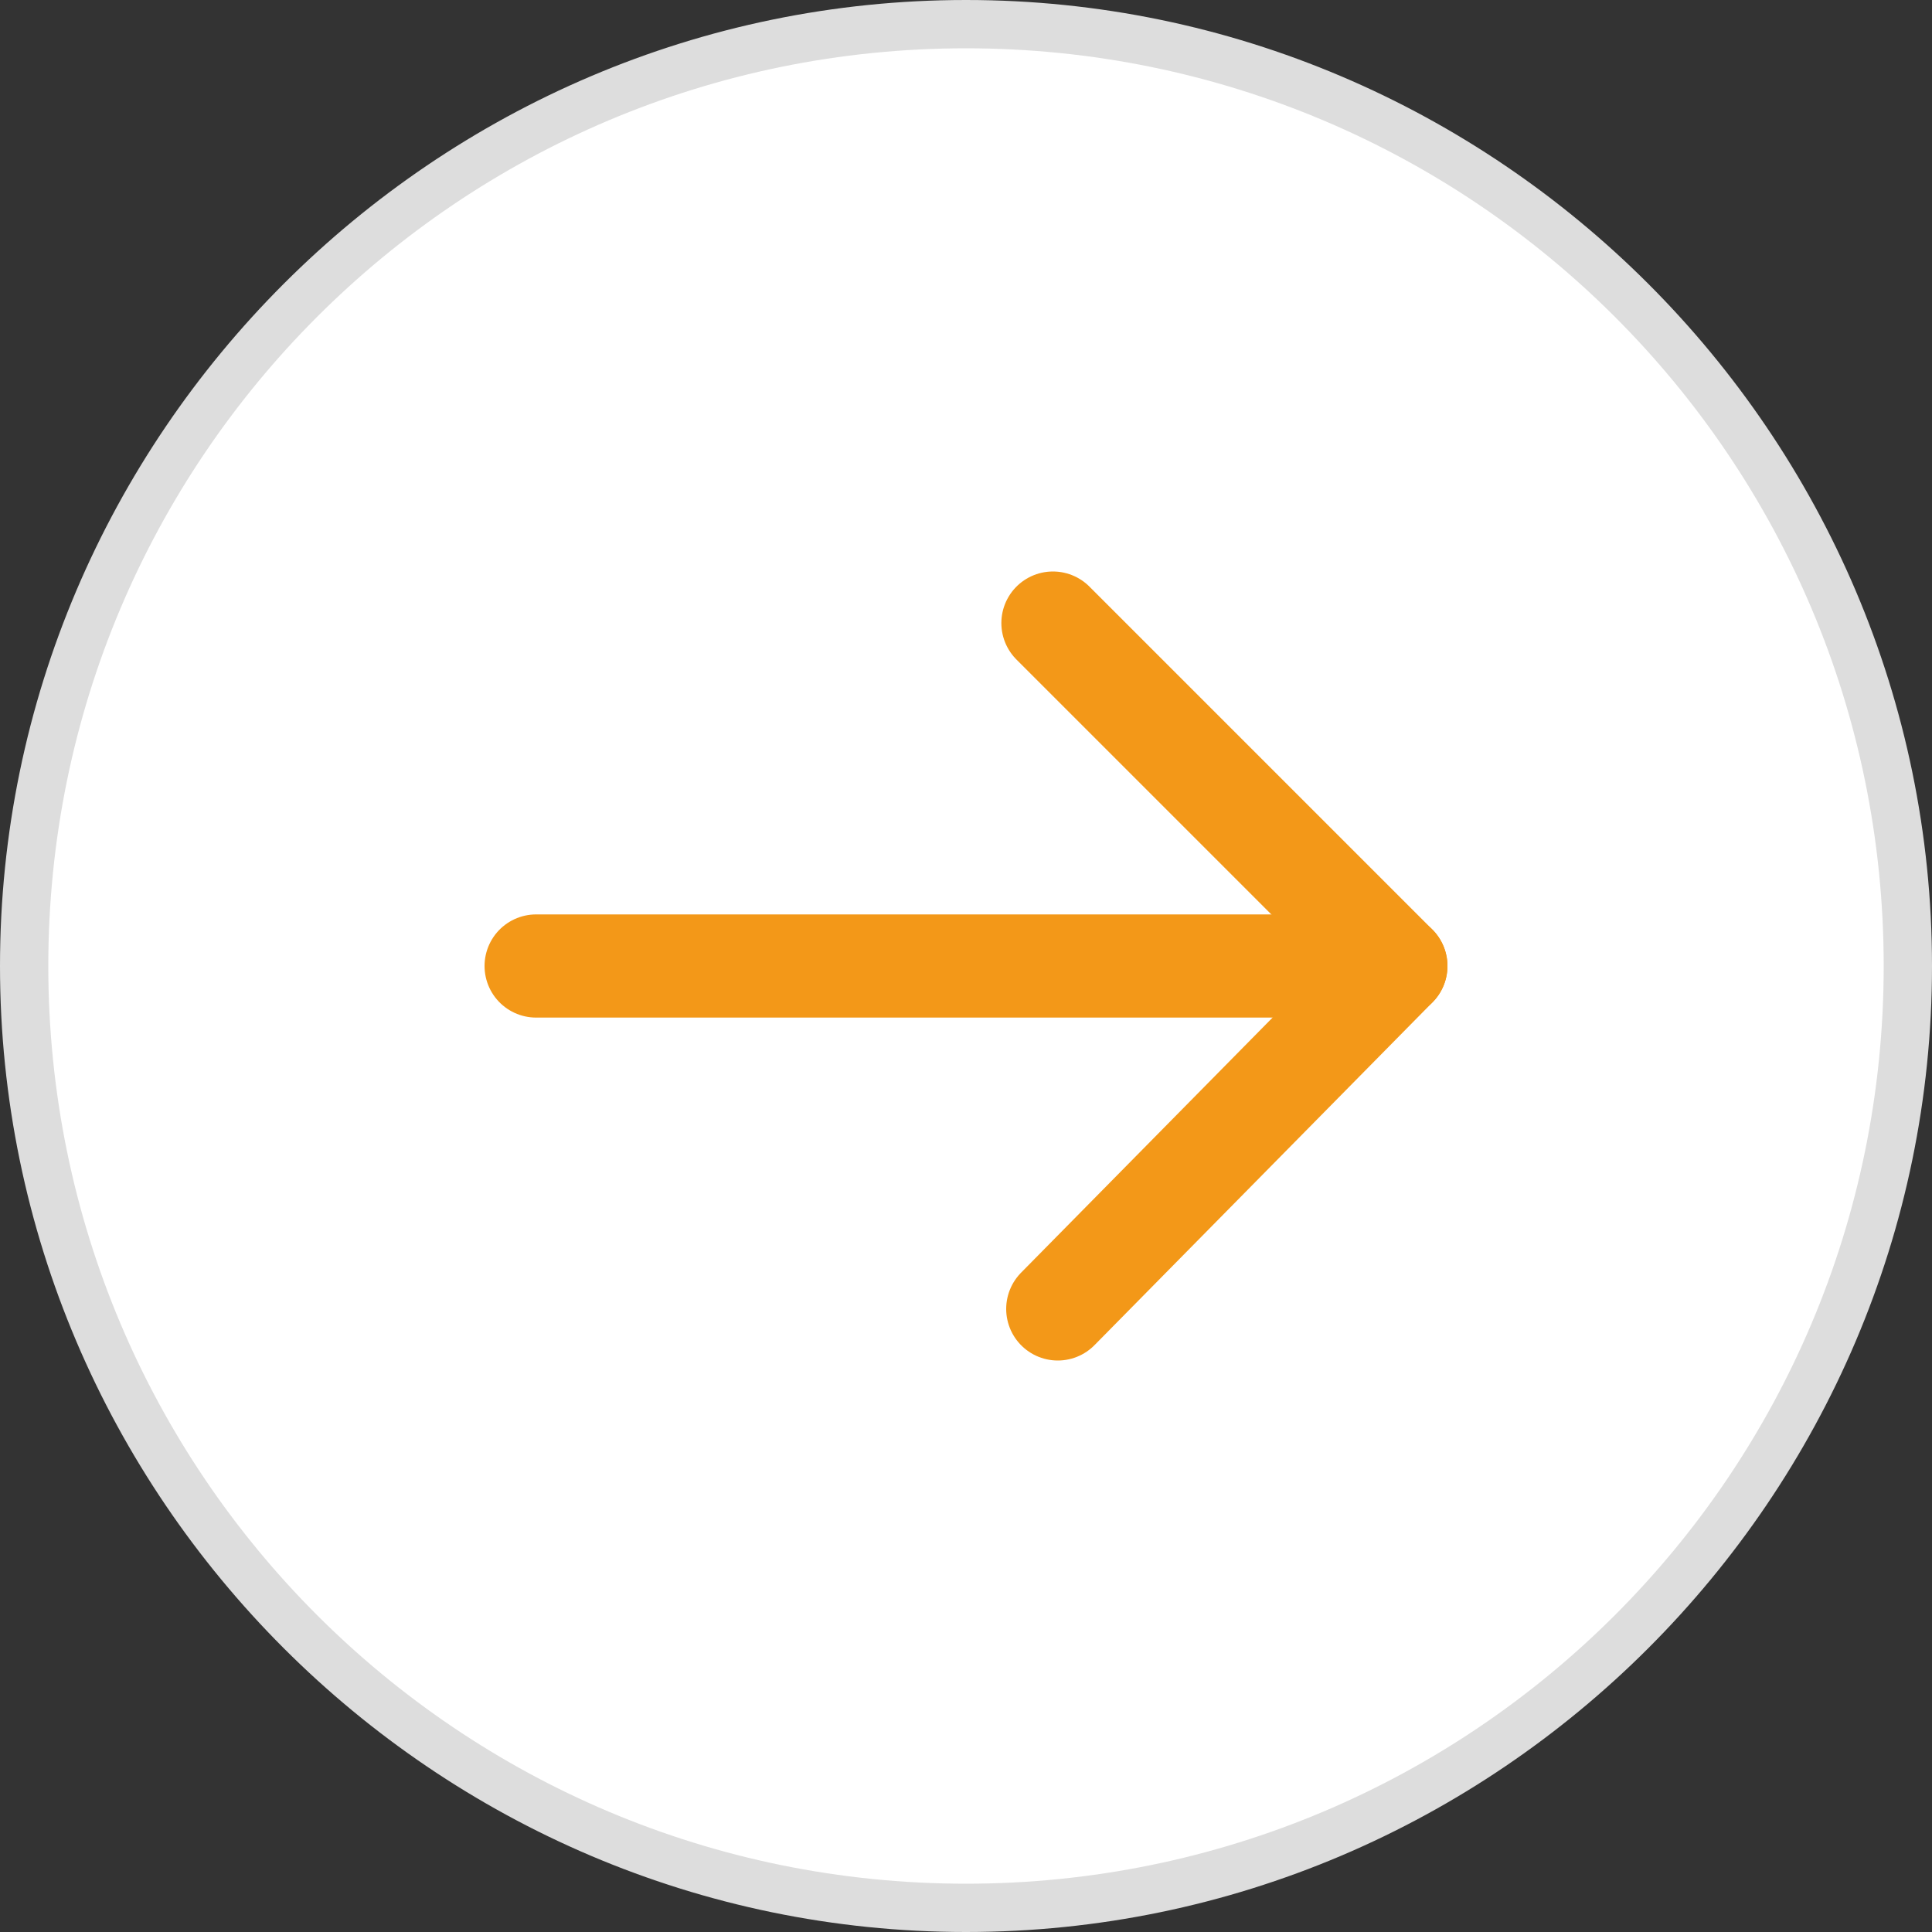
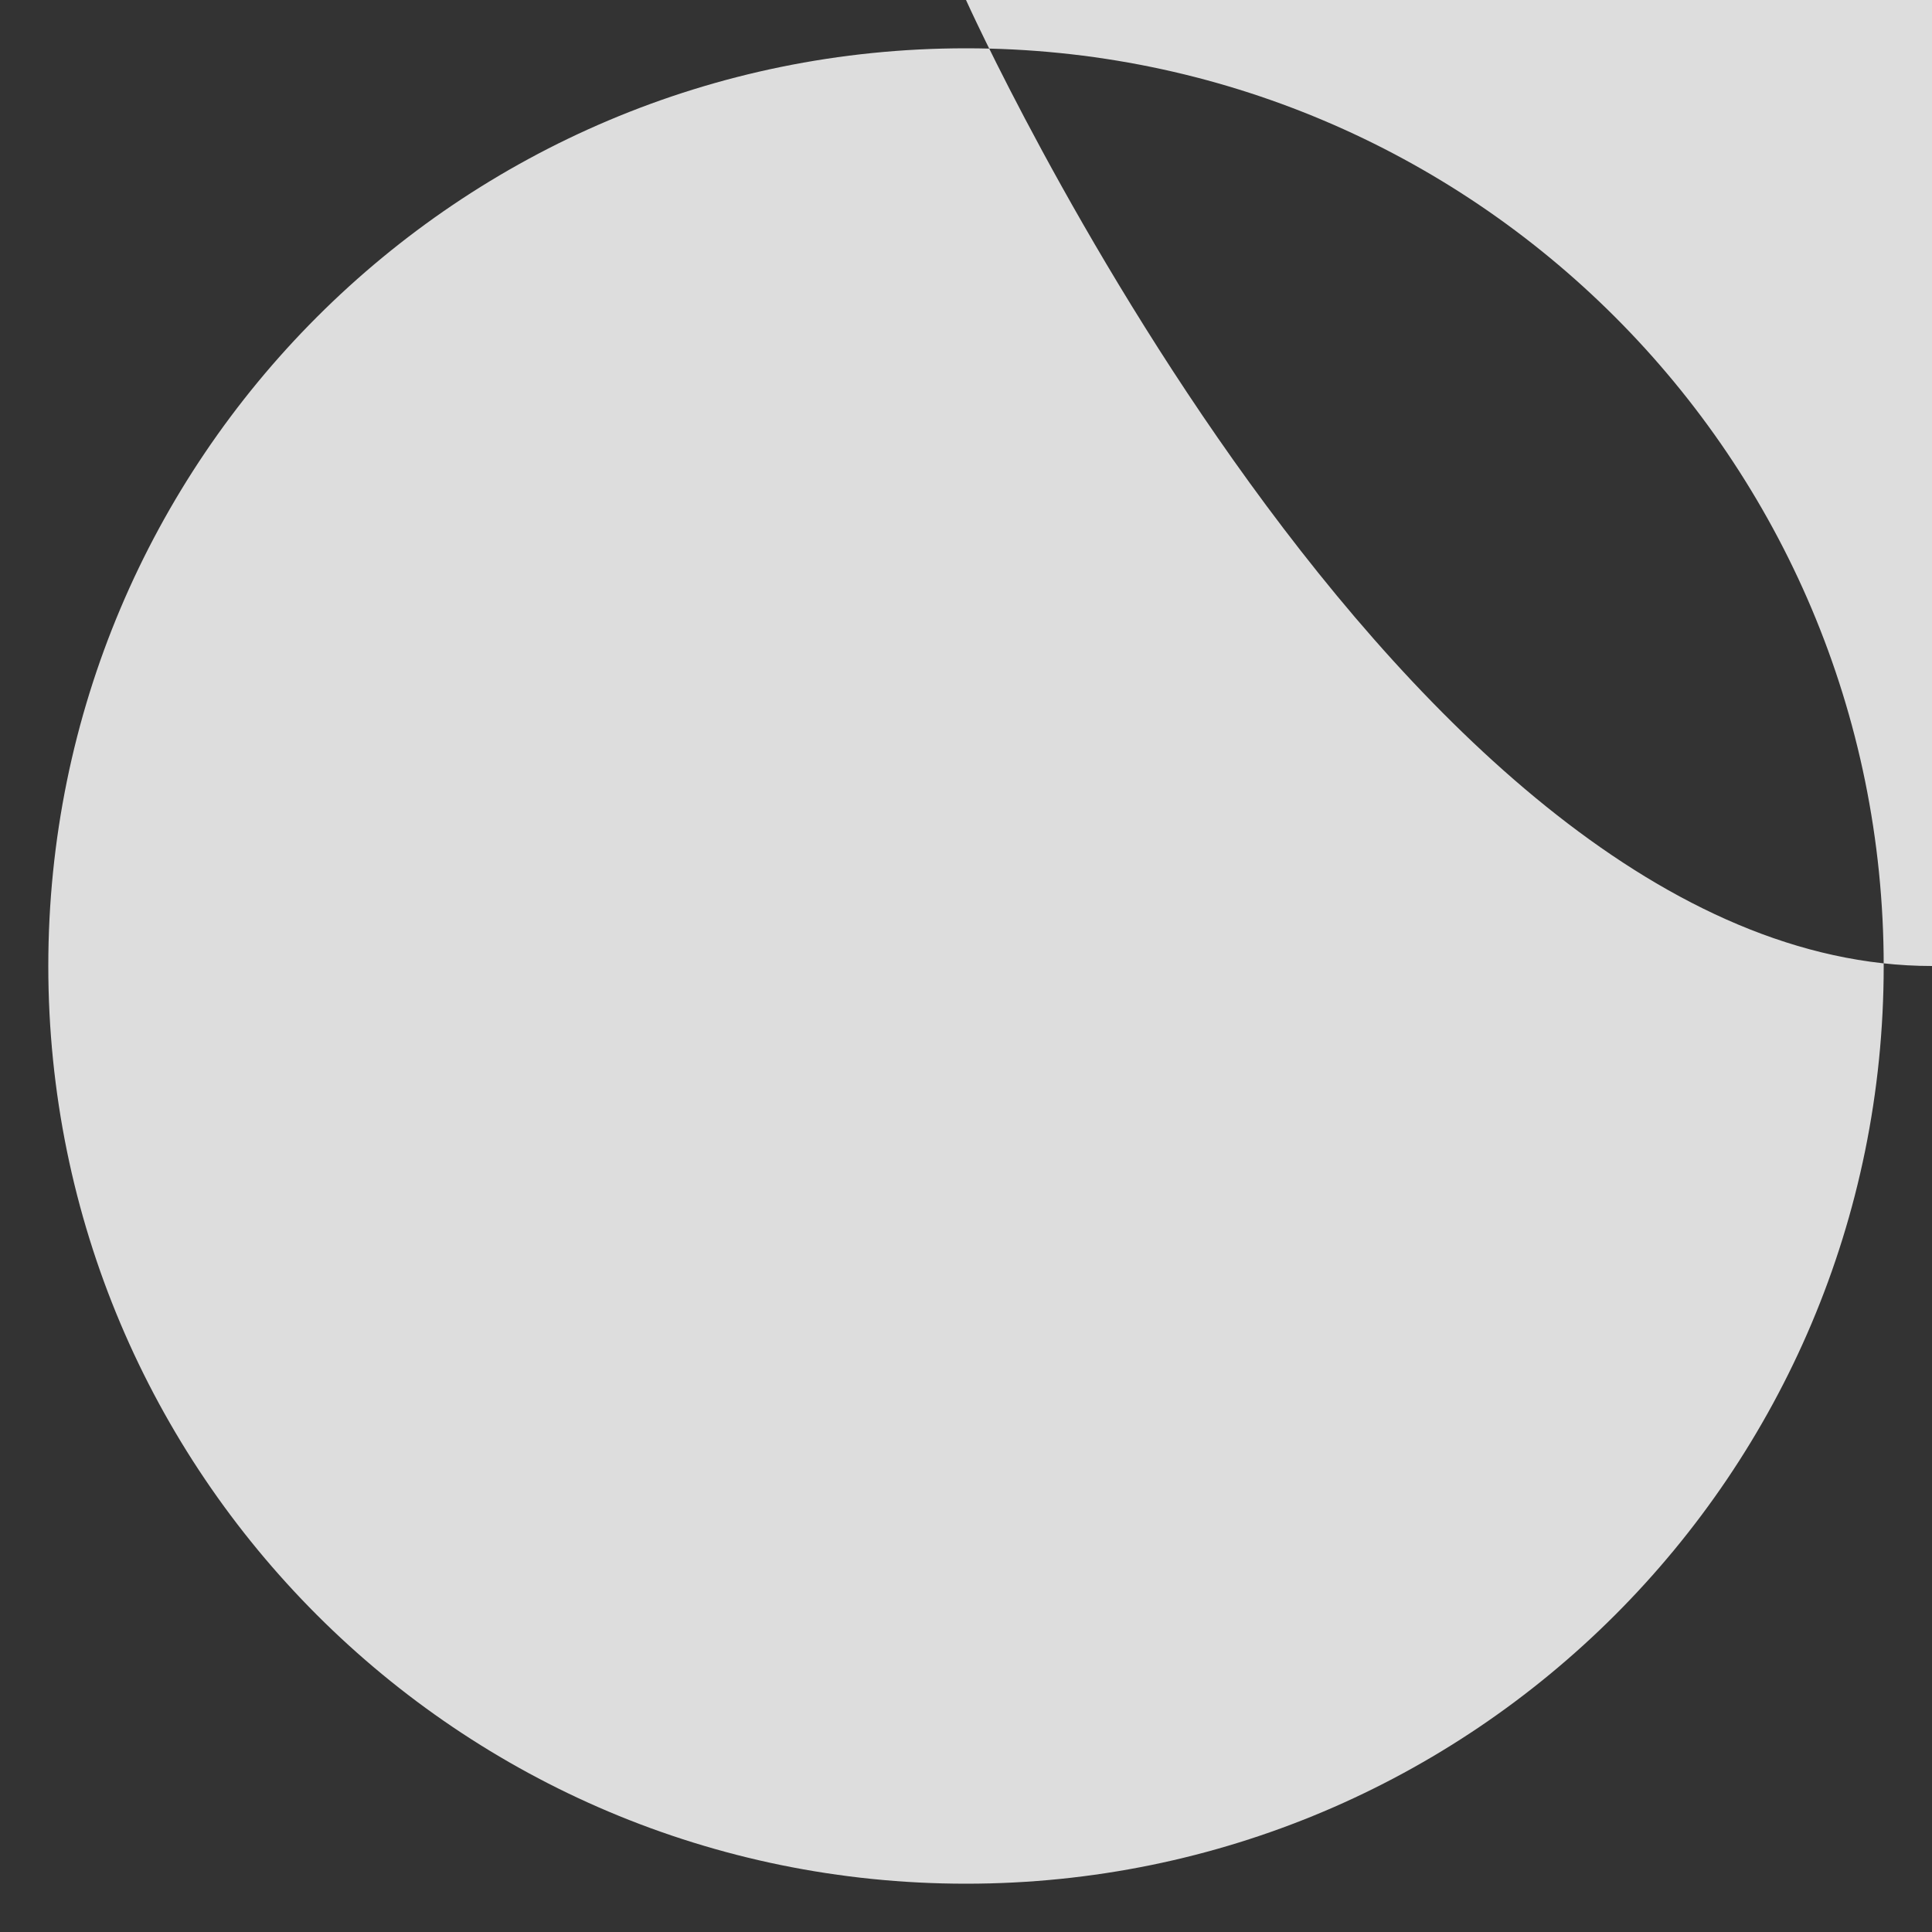
<svg xmlns="http://www.w3.org/2000/svg" viewBox="0 0 40 40">
  <rect x="0" y="0" width="40" height="40" fill="#333333" stroke="none" />
  <style type="text/css">
	.st0{fill:#FFFFFF;}
	.st1{fill:#DDDDDD;}
	.st2{fill:none;stroke:#f39818;stroke-width:2.136;stroke-linecap:round;stroke-linejoin:round;}
</style>
  <g>
-     <circle class="st0" cx="20" cy="20" r="19.5" />
-     <path class="st1" d="M20,1c10.5,0,19,8.5,19,19s-8.5,19-19,19S1,30.5,1,20S9.5,1,20,1 M20,0C9,0,0,9,0,20s9,20,20,20s20-9,20-20   S31,0,20,0L20,0z" />
+     <path class="st1" d="M20,1c10.5,0,19,8.5,19,19s-8.5,19-19,19S1,30.5,1,20S9.5,1,20,1 M20,0s9,20,20,20s20-9,20-20   S31,0,20,0L20,0z" />
  </g>
  <g>
-     <polyline class="st2" points="21.8,12.9 28.9,20 21.9,27.1  " />
-     <line class="st2" x1="28.9" y1="20" x2="11.1" y2="20" />
-   </g>
+     </g>
</svg>